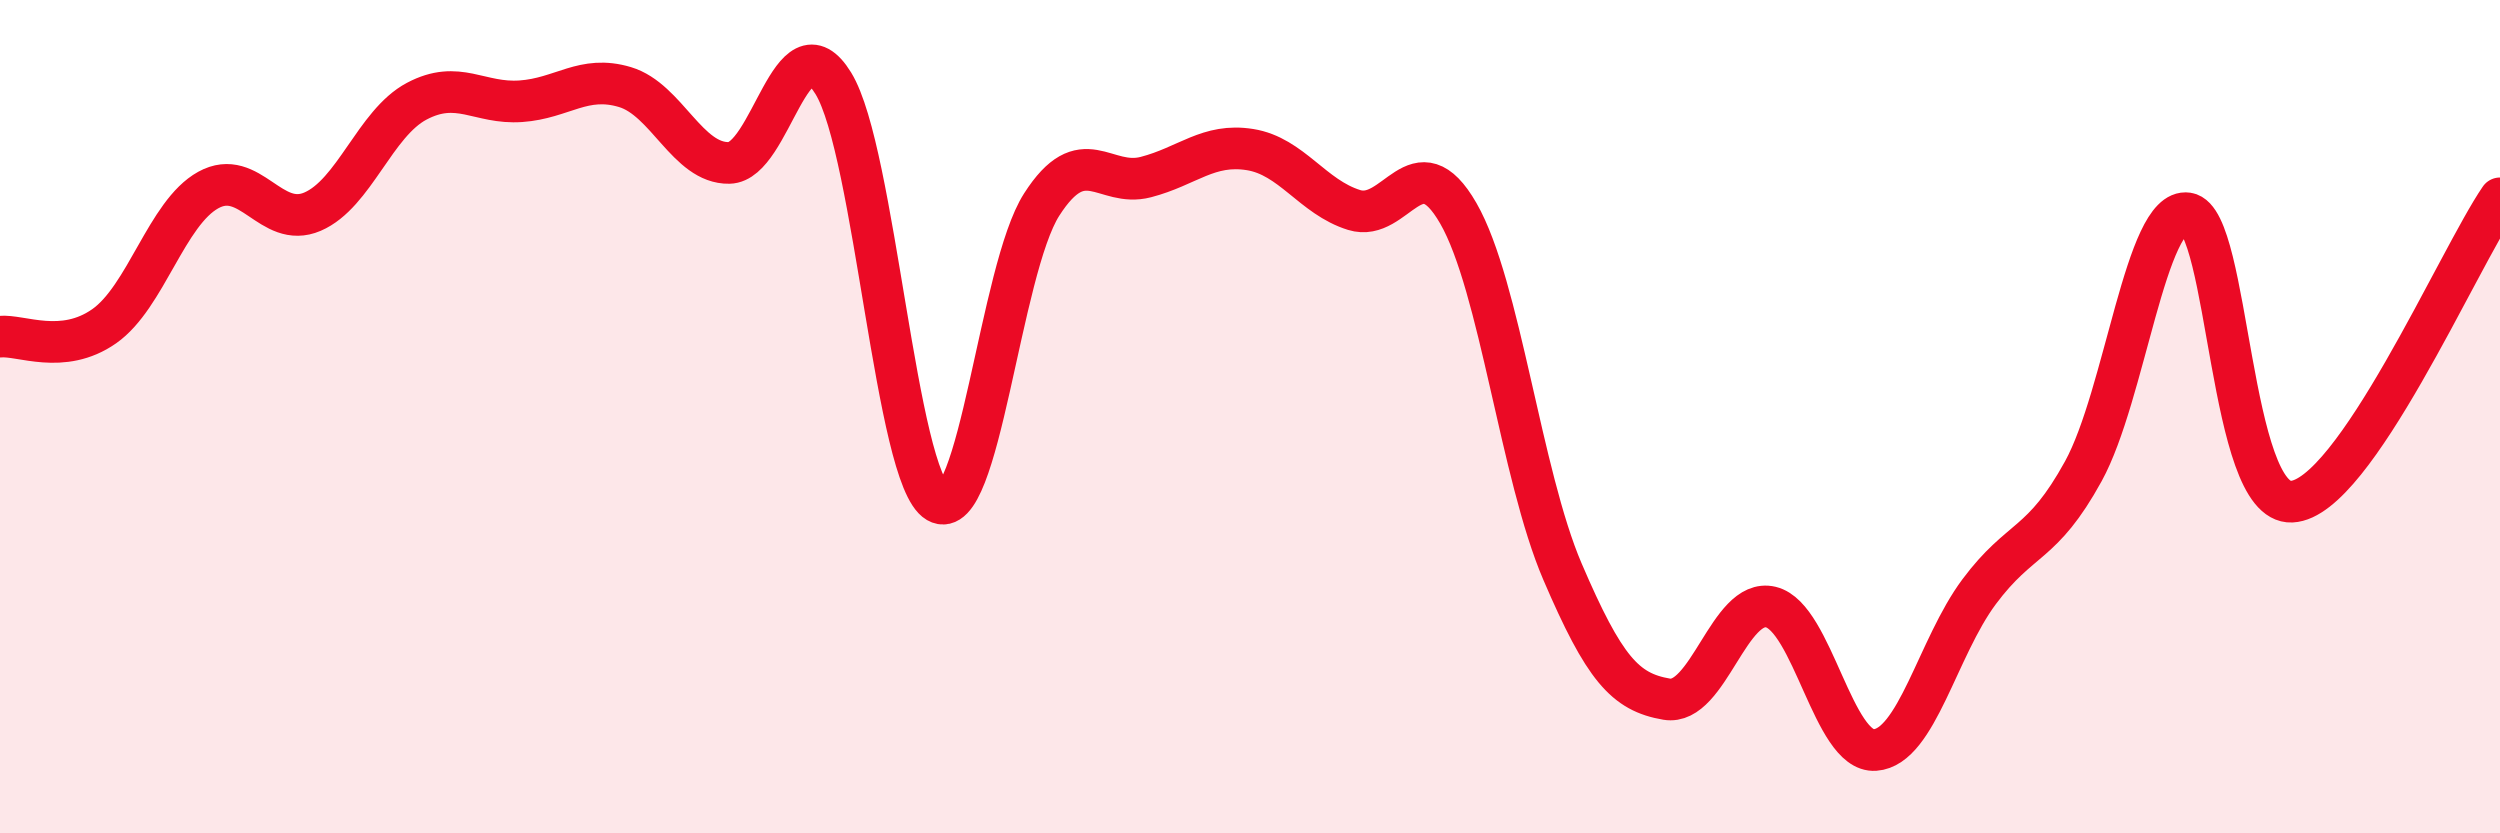
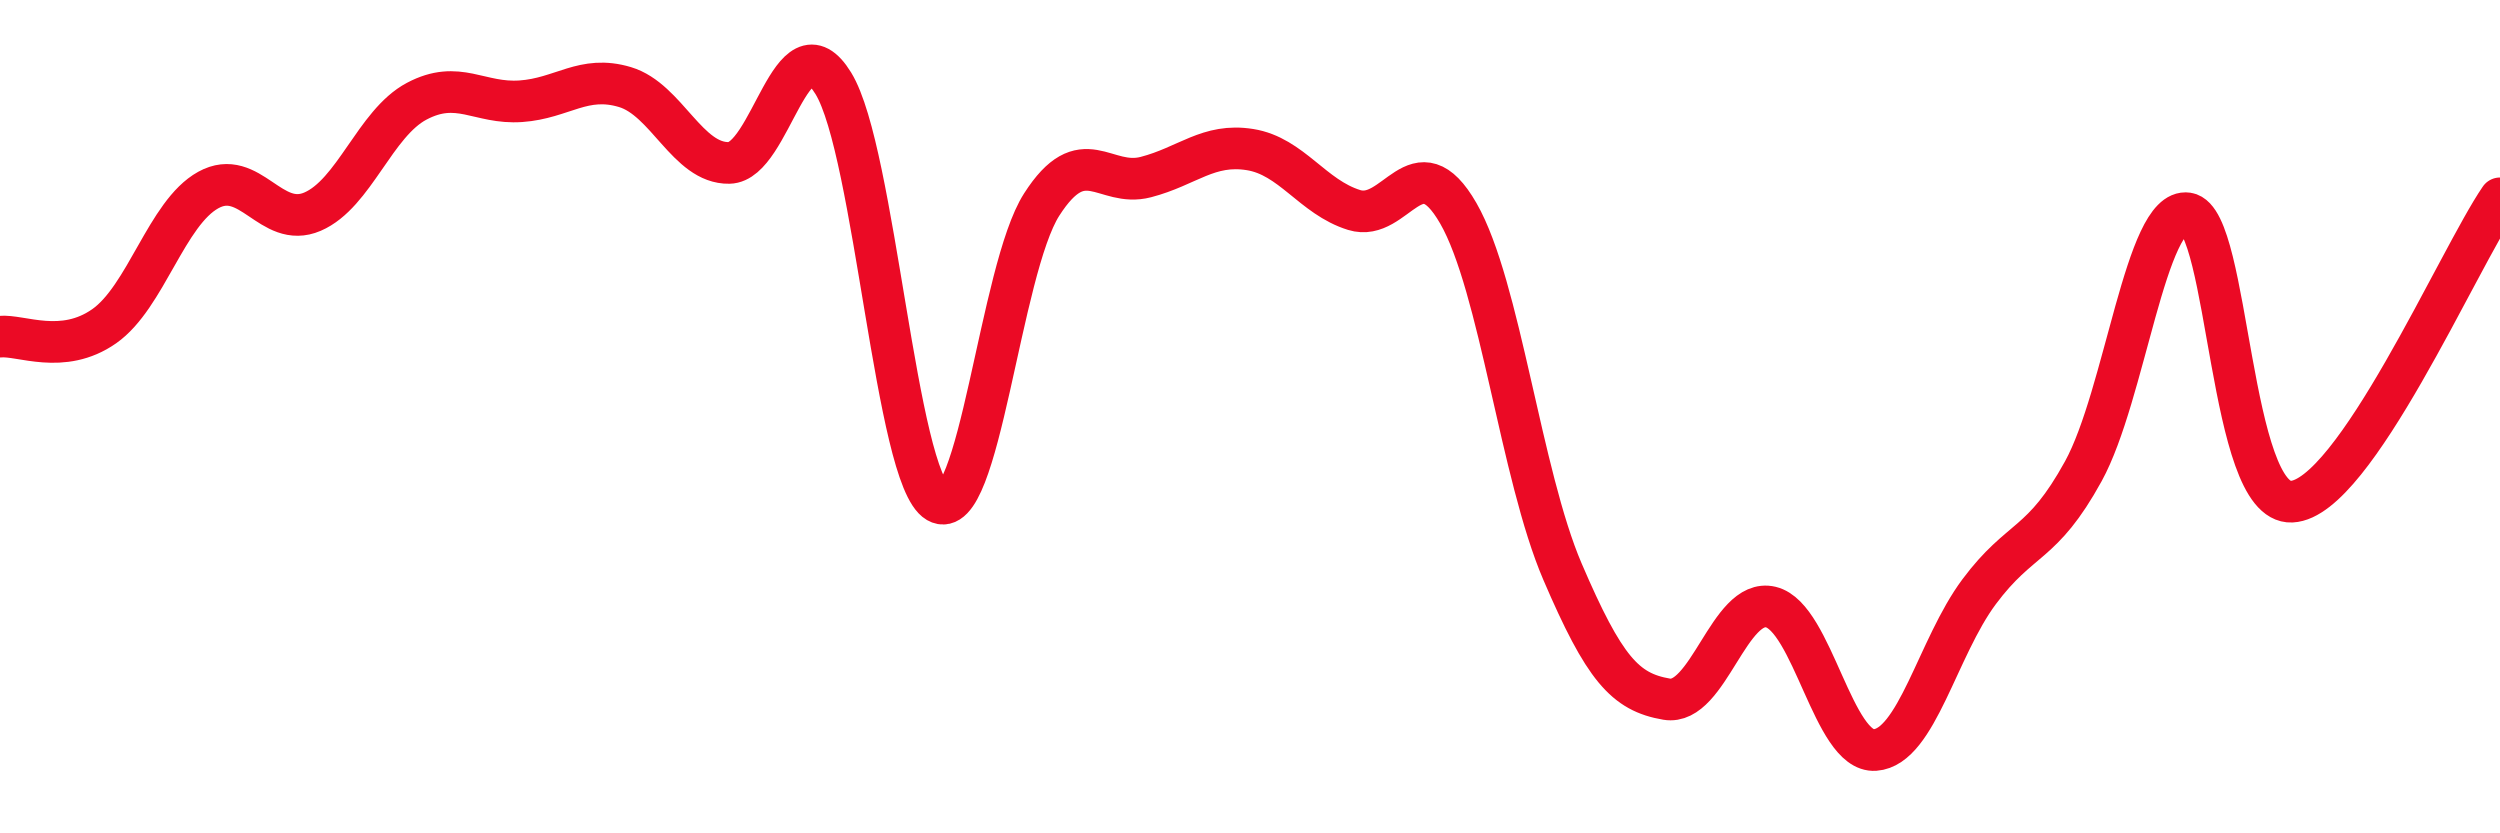
<svg xmlns="http://www.w3.org/2000/svg" width="60" height="20" viewBox="0 0 60 20">
-   <path d="M 0,8.08 C 0.5,8.03 1.5,8.53 2.5,7.83 C 3.5,7.13 4,5.11 5,4.56 C 6,4.01 6.5,5.51 7.5,5.08 C 8.5,4.65 9,2.96 10,2.43 C 11,1.9 11.5,2.5 12.5,2.43 C 13.5,2.36 14,1.79 15,2.09 C 16,2.39 16.5,3.93 17.5,3.91 C 18.5,3.89 19,0.37 20,2 C 21,3.63 21.5,11.47 22.5,12.05 C 23.5,12.63 24,6.47 25,4.91 C 26,3.35 26.5,4.51 27.5,4.25 C 28.5,3.99 29,3.43 30,3.59 C 31,3.75 31.5,4.73 32.5,5.04 C 33.5,5.35 34,3.38 35,5.12 C 36,6.86 36.5,11.39 37.5,13.72 C 38.5,16.05 39,16.61 40,16.78 C 41,16.95 41.5,14.33 42.5,14.57 C 43.5,14.81 44,18.07 45,18 C 46,17.93 46.5,15.54 47.5,14.2 C 48.5,12.86 49,13.13 50,11.31 C 51,9.49 51.5,4.97 52.5,5.12 C 53.5,5.27 53.5,12.11 55,12.04 C 56.5,11.97 59,6.22 60,4.76L60 20L0 20Z" fill="#EB0A25" opacity="0.1" stroke-linecap="round" stroke-linejoin="round" />
  <path d="M 0,8.08 C 0.5,8.03 1.5,8.53 2.5,7.83 C 3.5,7.13 4,5.11 5,4.56 C 6,4.01 6.5,5.51 7.5,5.08 C 8.5,4.65 9,2.96 10,2.43 C 11,1.9 11.5,2.5 12.5,2.43 C 13.5,2.36 14,1.79 15,2.09 C 16,2.39 16.5,3.93 17.5,3.91 C 18.5,3.89 19,0.37 20,2 C 21,3.63 21.5,11.47 22.5,12.05 C 23.5,12.63 24,6.47 25,4.91 C 26,3.35 26.5,4.51 27.5,4.25 C 28.5,3.99 29,3.43 30,3.59 C 31,3.75 31.5,4.73 32.5,5.04 C 33.5,5.35 34,3.38 35,5.12 C 36,6.86 36.5,11.39 37.5,13.72 C 38.5,16.05 39,16.61 40,16.78 C 41,16.95 41.5,14.33 42.5,14.57 C 43.5,14.81 44,18.07 45,18 C 46,17.93 46.5,15.54 47.5,14.2 C 48.5,12.86 49,13.13 50,11.31 C 51,9.49 51.5,4.97 52.5,5.12 C 53.5,5.27 53.5,12.11 55,12.04 C 56.5,11.97 59,6.22 60,4.76" stroke="#EB0A25" stroke-width="1" fill="none" stroke-linecap="round" stroke-linejoin="round" />
</svg>